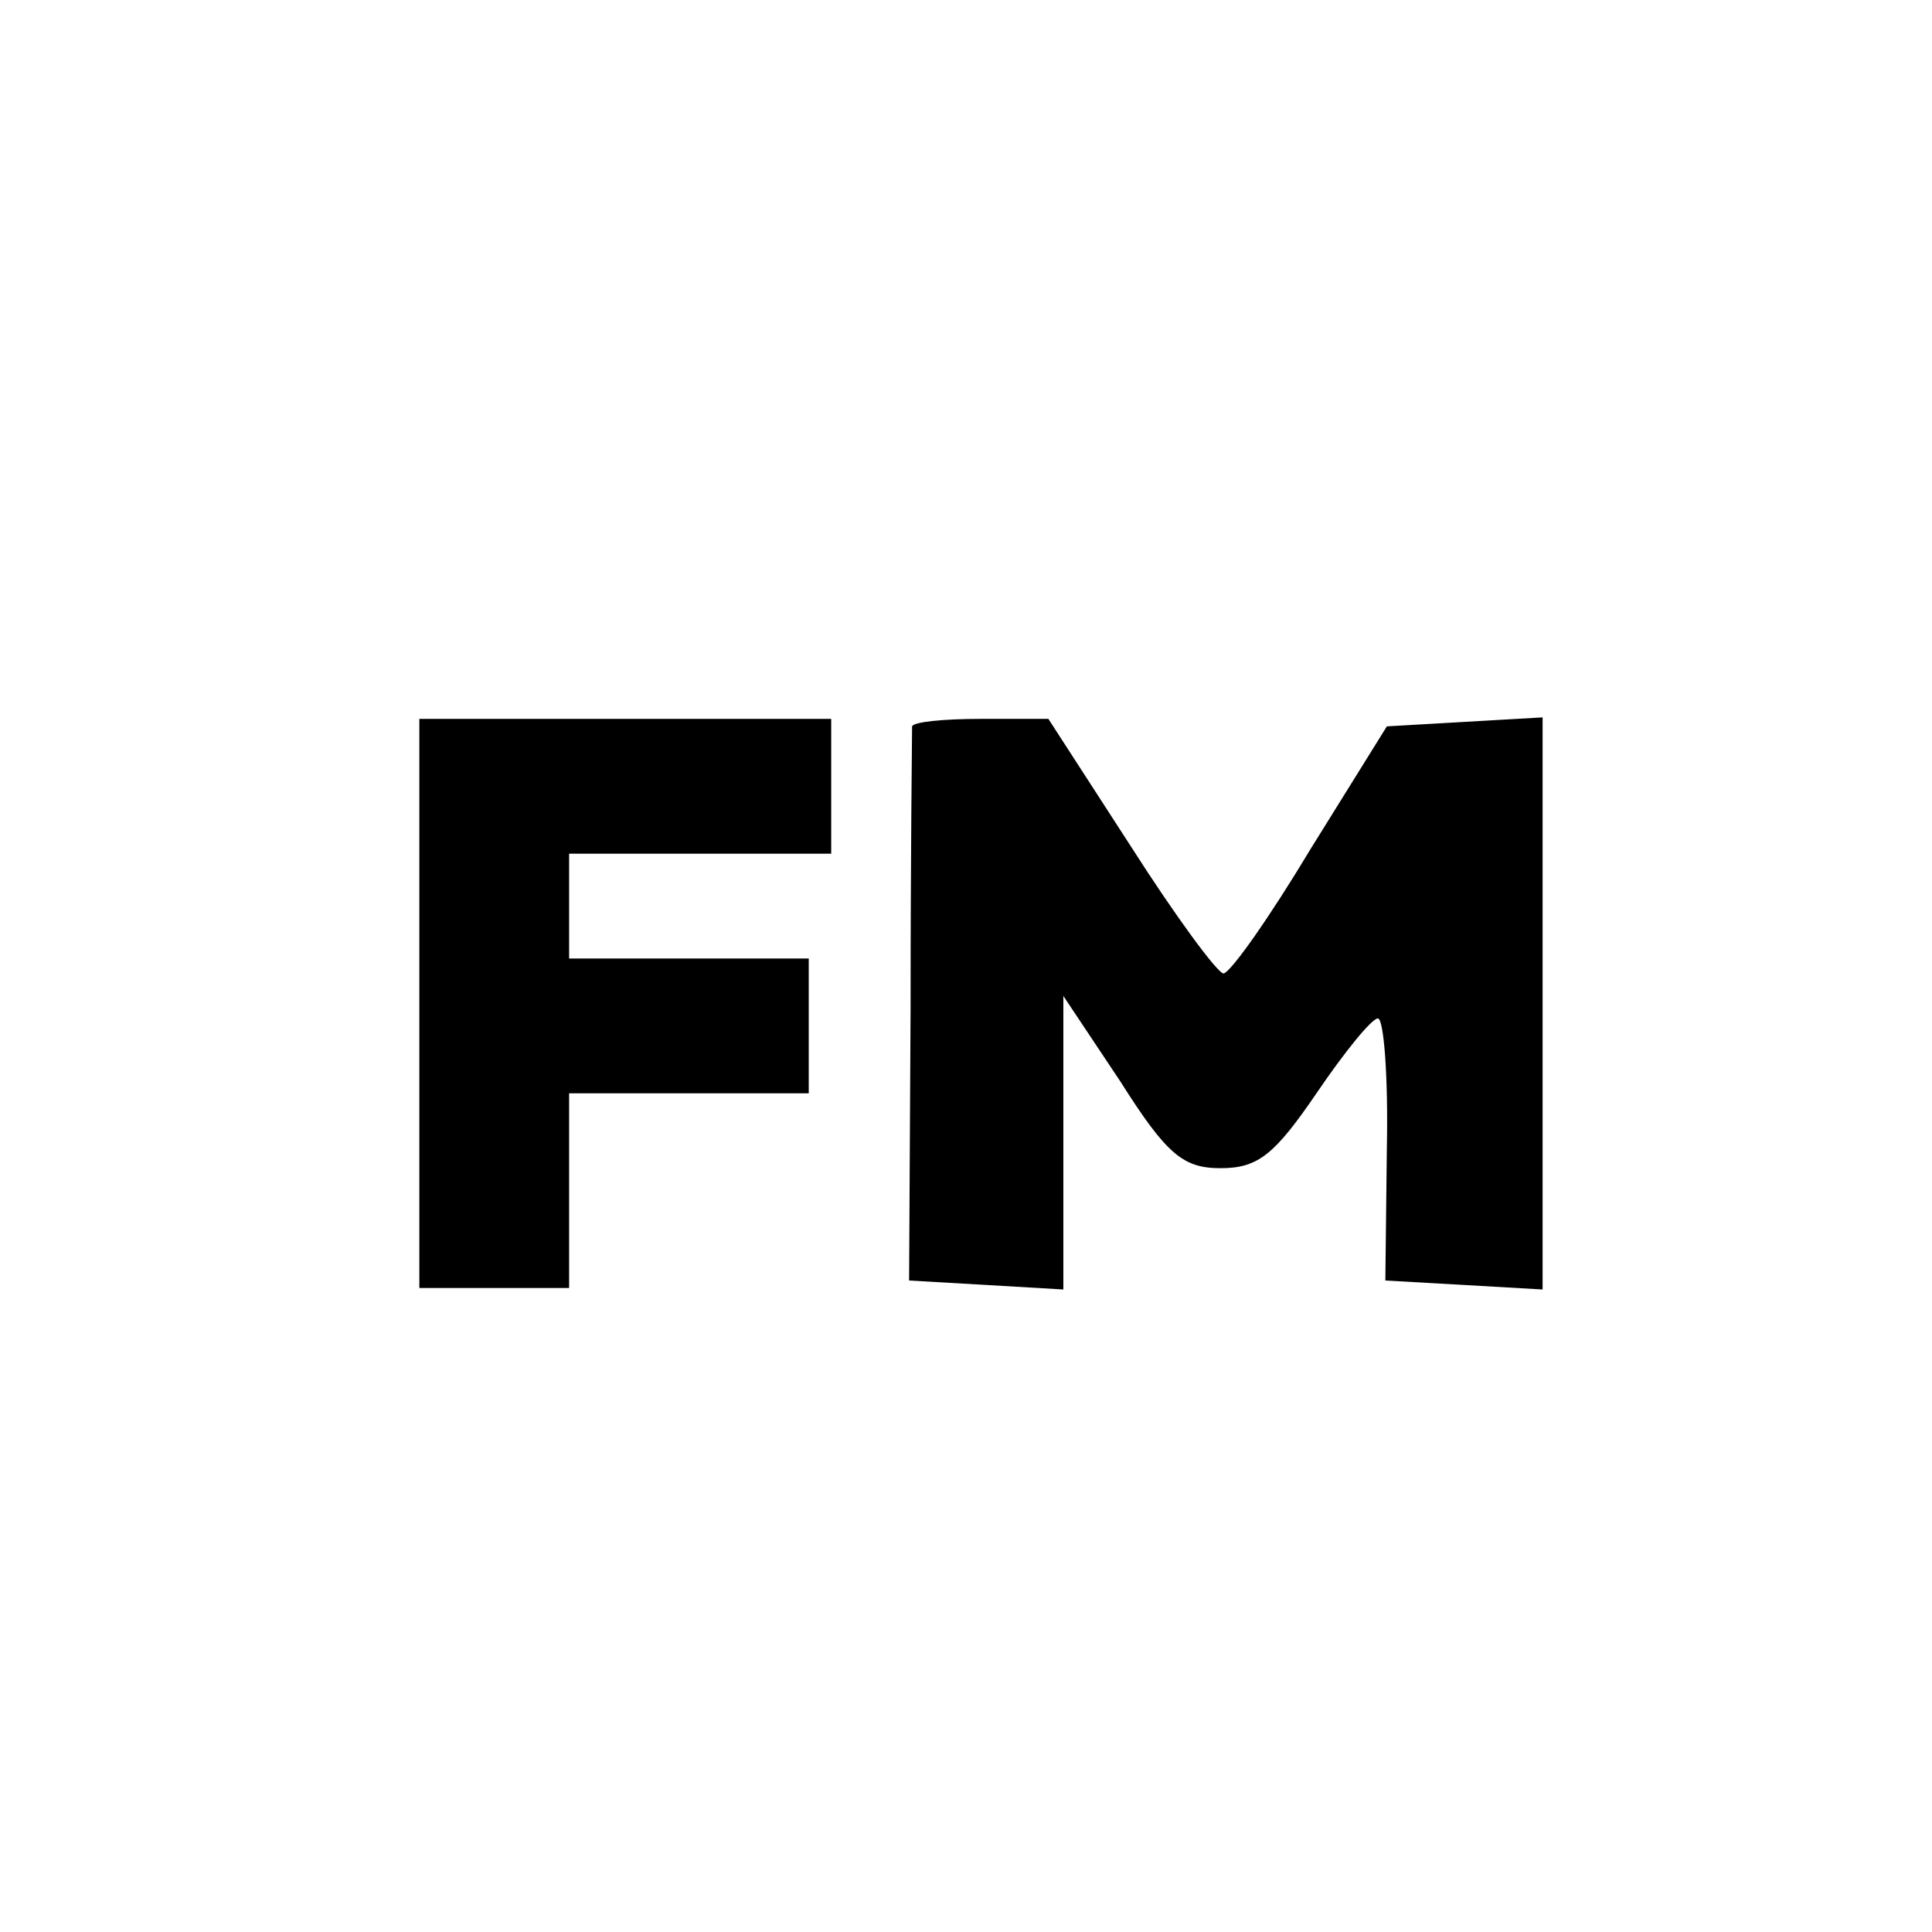
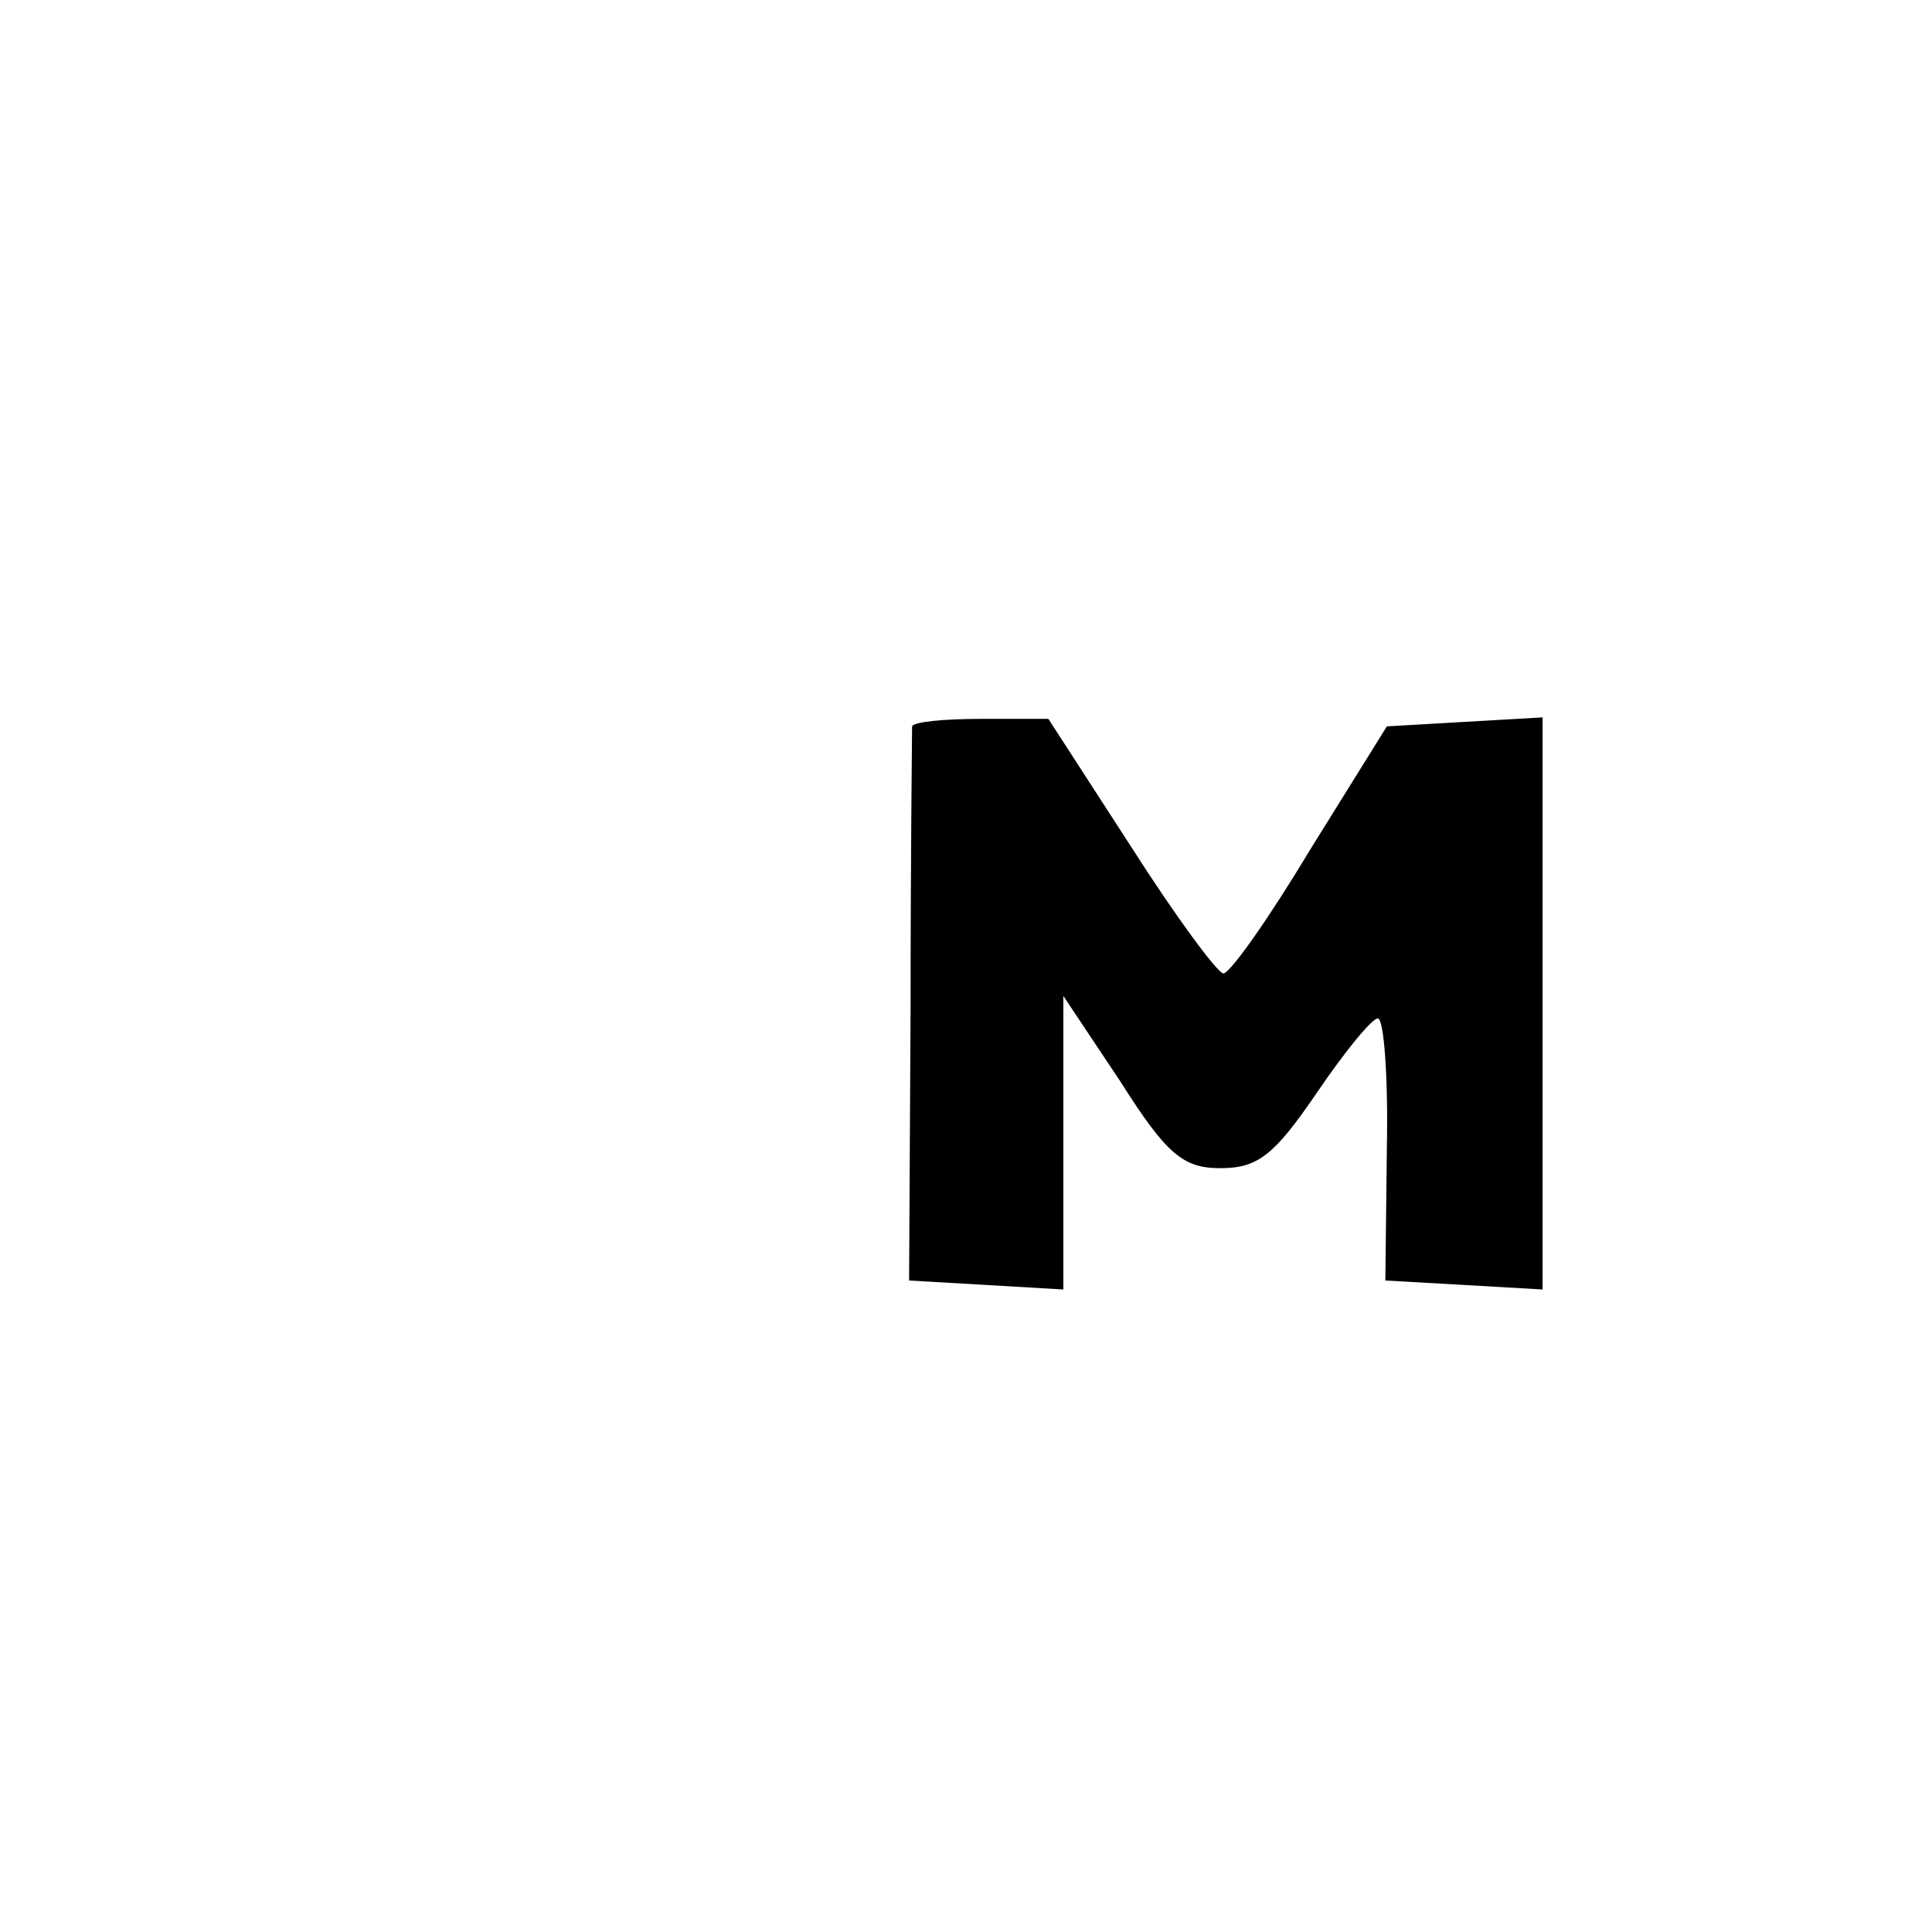
<svg xmlns="http://www.w3.org/2000/svg" version="1.0" width="129pt" height="129pt" viewBox="0 0 129 129" preserveAspectRatio="xMidYMid meet">
  <g transform="translate(0,129) scale(0.1,-0.1)" fill="#000000" stroke="none">
-     <path d="M280 620 l0 -190 50 0 50 0 0 65 0 65 80 0 80 0 0 45 0 45 -80 0 -80 0 0 35 0 35 88 0 87 0 0 45 0 45 -137 0 -138 0 0 -190z" />
-     <path d="M609 805 c0 -3 -1 -87 -1 -187 l-1 -183 52 -3 51 -3 0 98 0 98 38 -57 c31 -49 42 -58 67 -58 25 0 36 9 64 50 19 28 37 50 41 50 4 0 7 -39 6 -87 l-1 -88 53 -3 52 -3 0 191 0 191 -52 -3 -52 -3 -51 -82 c-27 -45 -53 -82 -58 -83 -4 0 -32 38 -62 85 l-55 85 -45 0 c-25 0 -45 -2 -46 -5z" />
+     <path d="M609 805 c0 -3 -1 -87 -1 -187 l-1 -183 52 -3 51 -3 0 98 0 98 38 -57 c31 -49 42 -58 67 -58 25 0 36 9 64 50 19 28 37 50 41 50 4 0 7 -39 6 -87 l-1 -88 53 -3 52 -3 0 191 0 191 -52 -3 -52 -3 -51 -82 c-27 -45 -53 -82 -58 -83 -4 0 -32 38 -62 85 l-55 85 -45 0 c-25 0 -45 -2 -46 -5" />
  </g>
</svg>